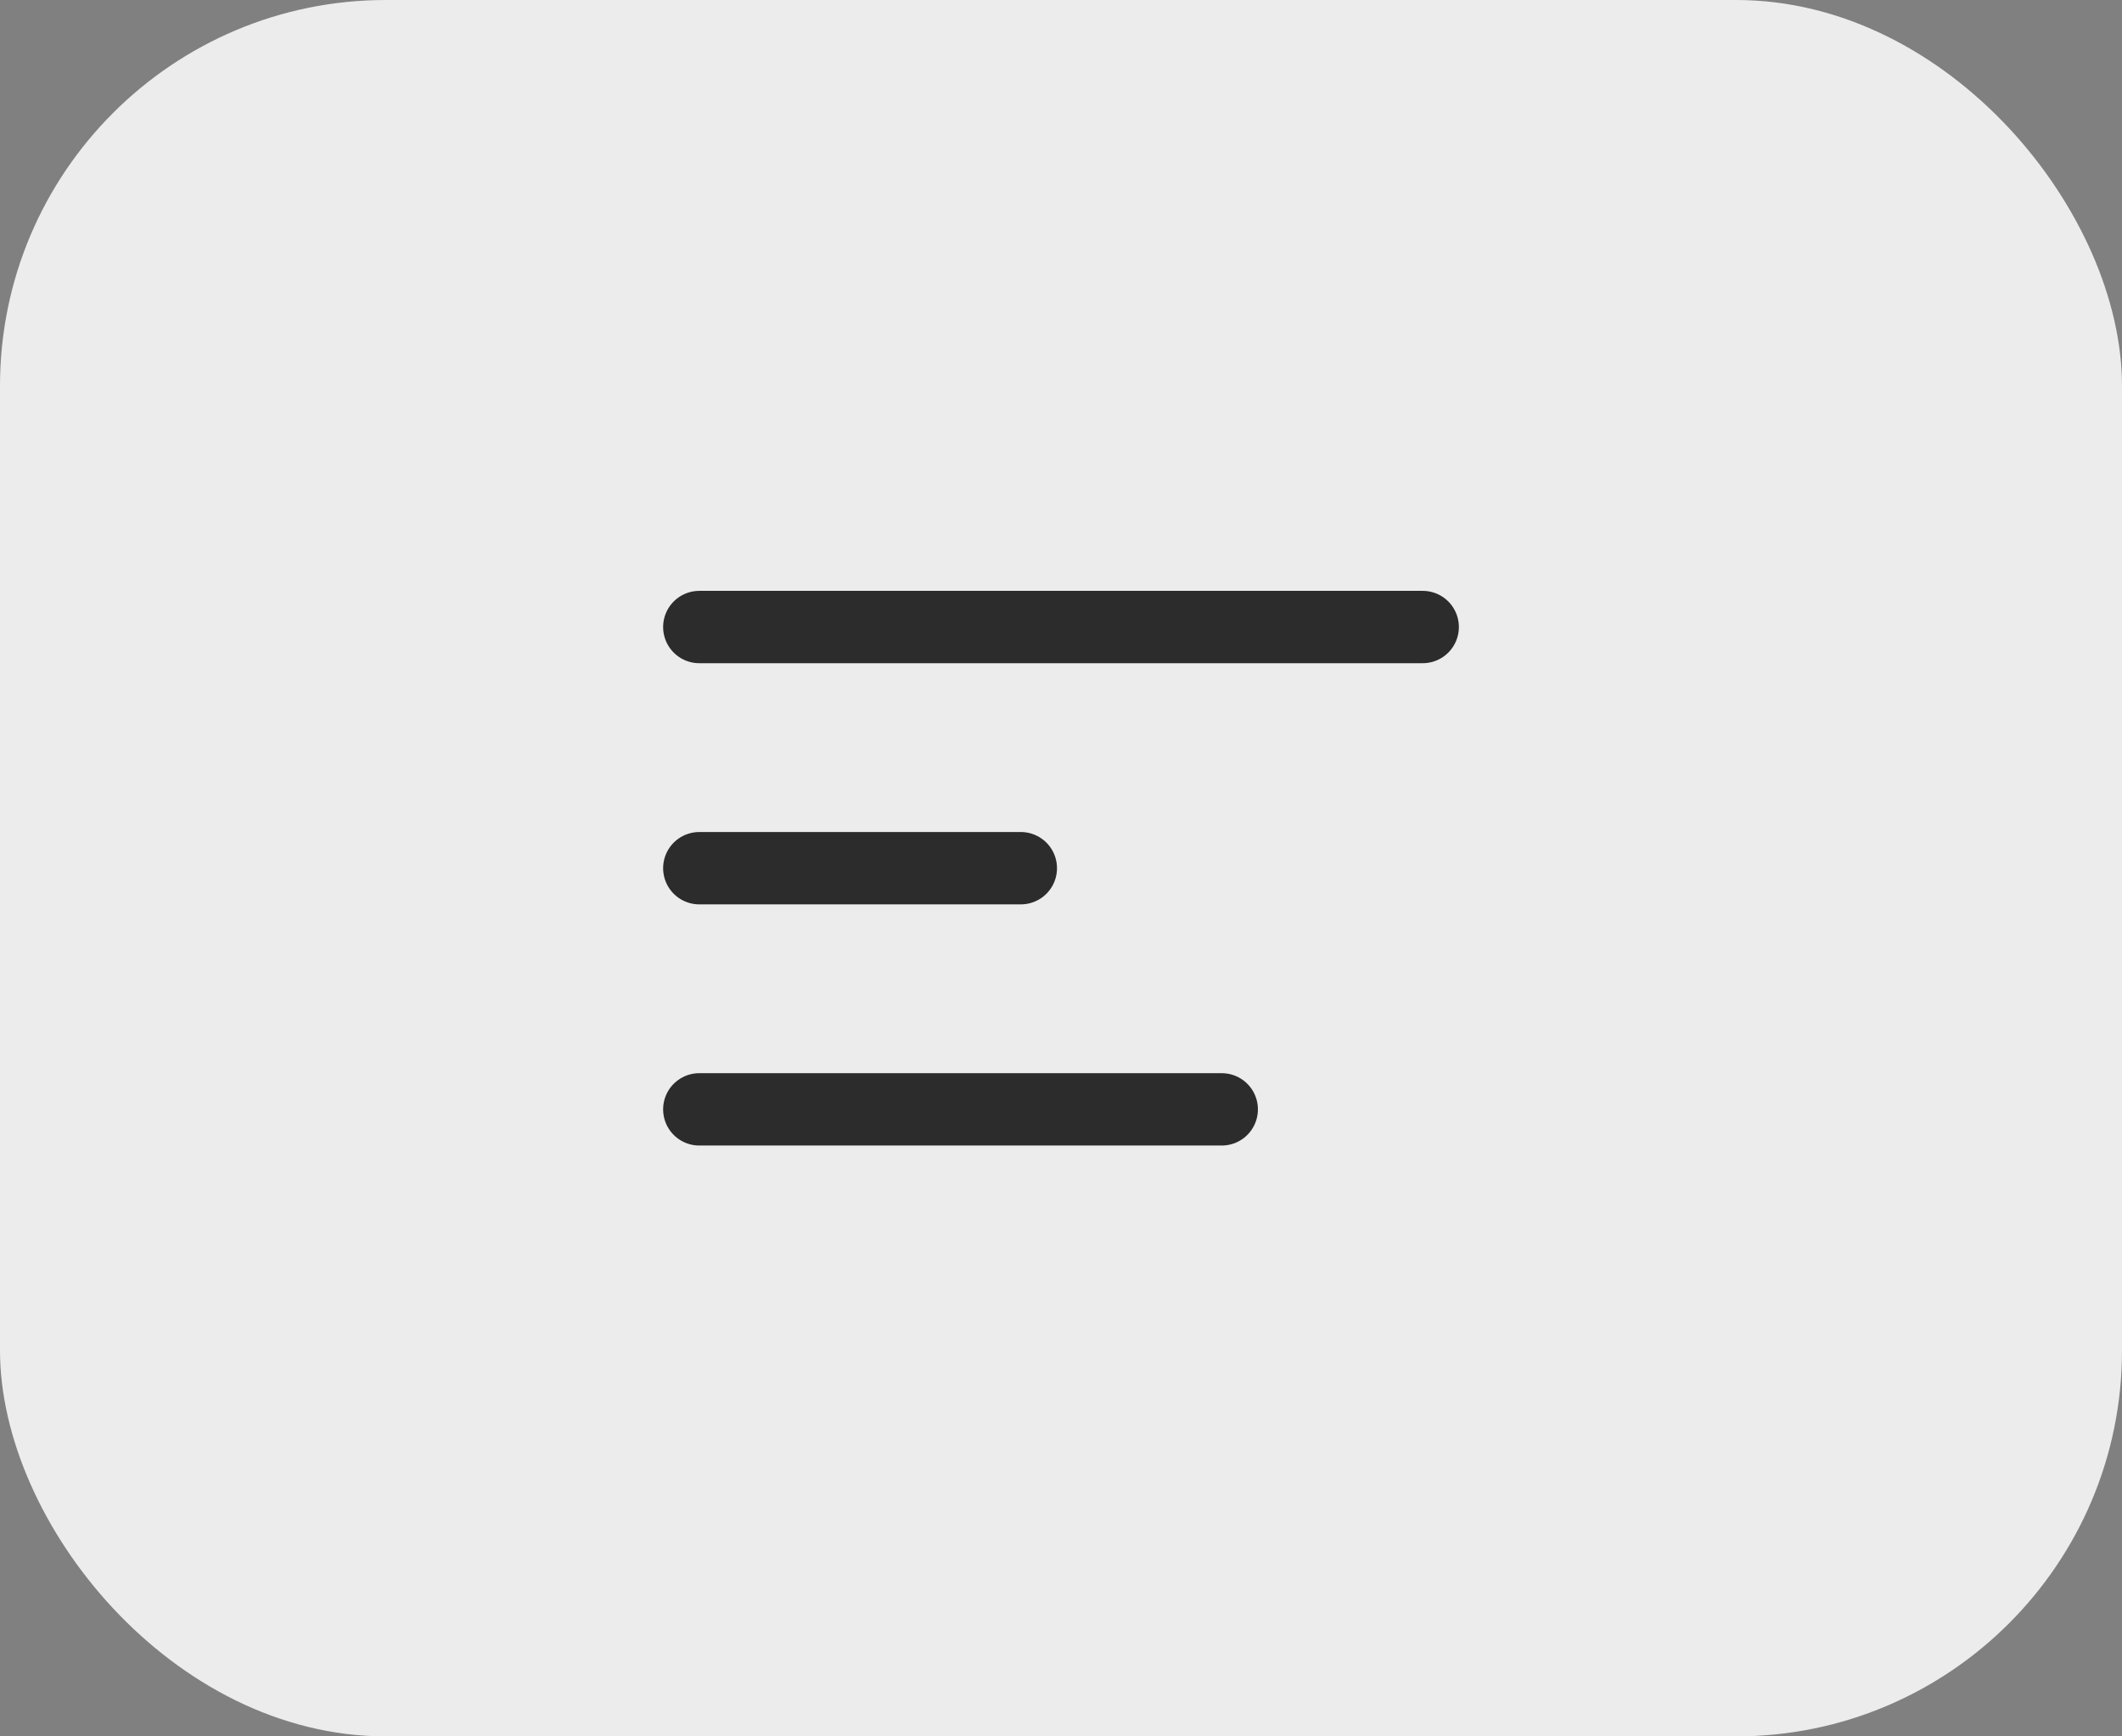
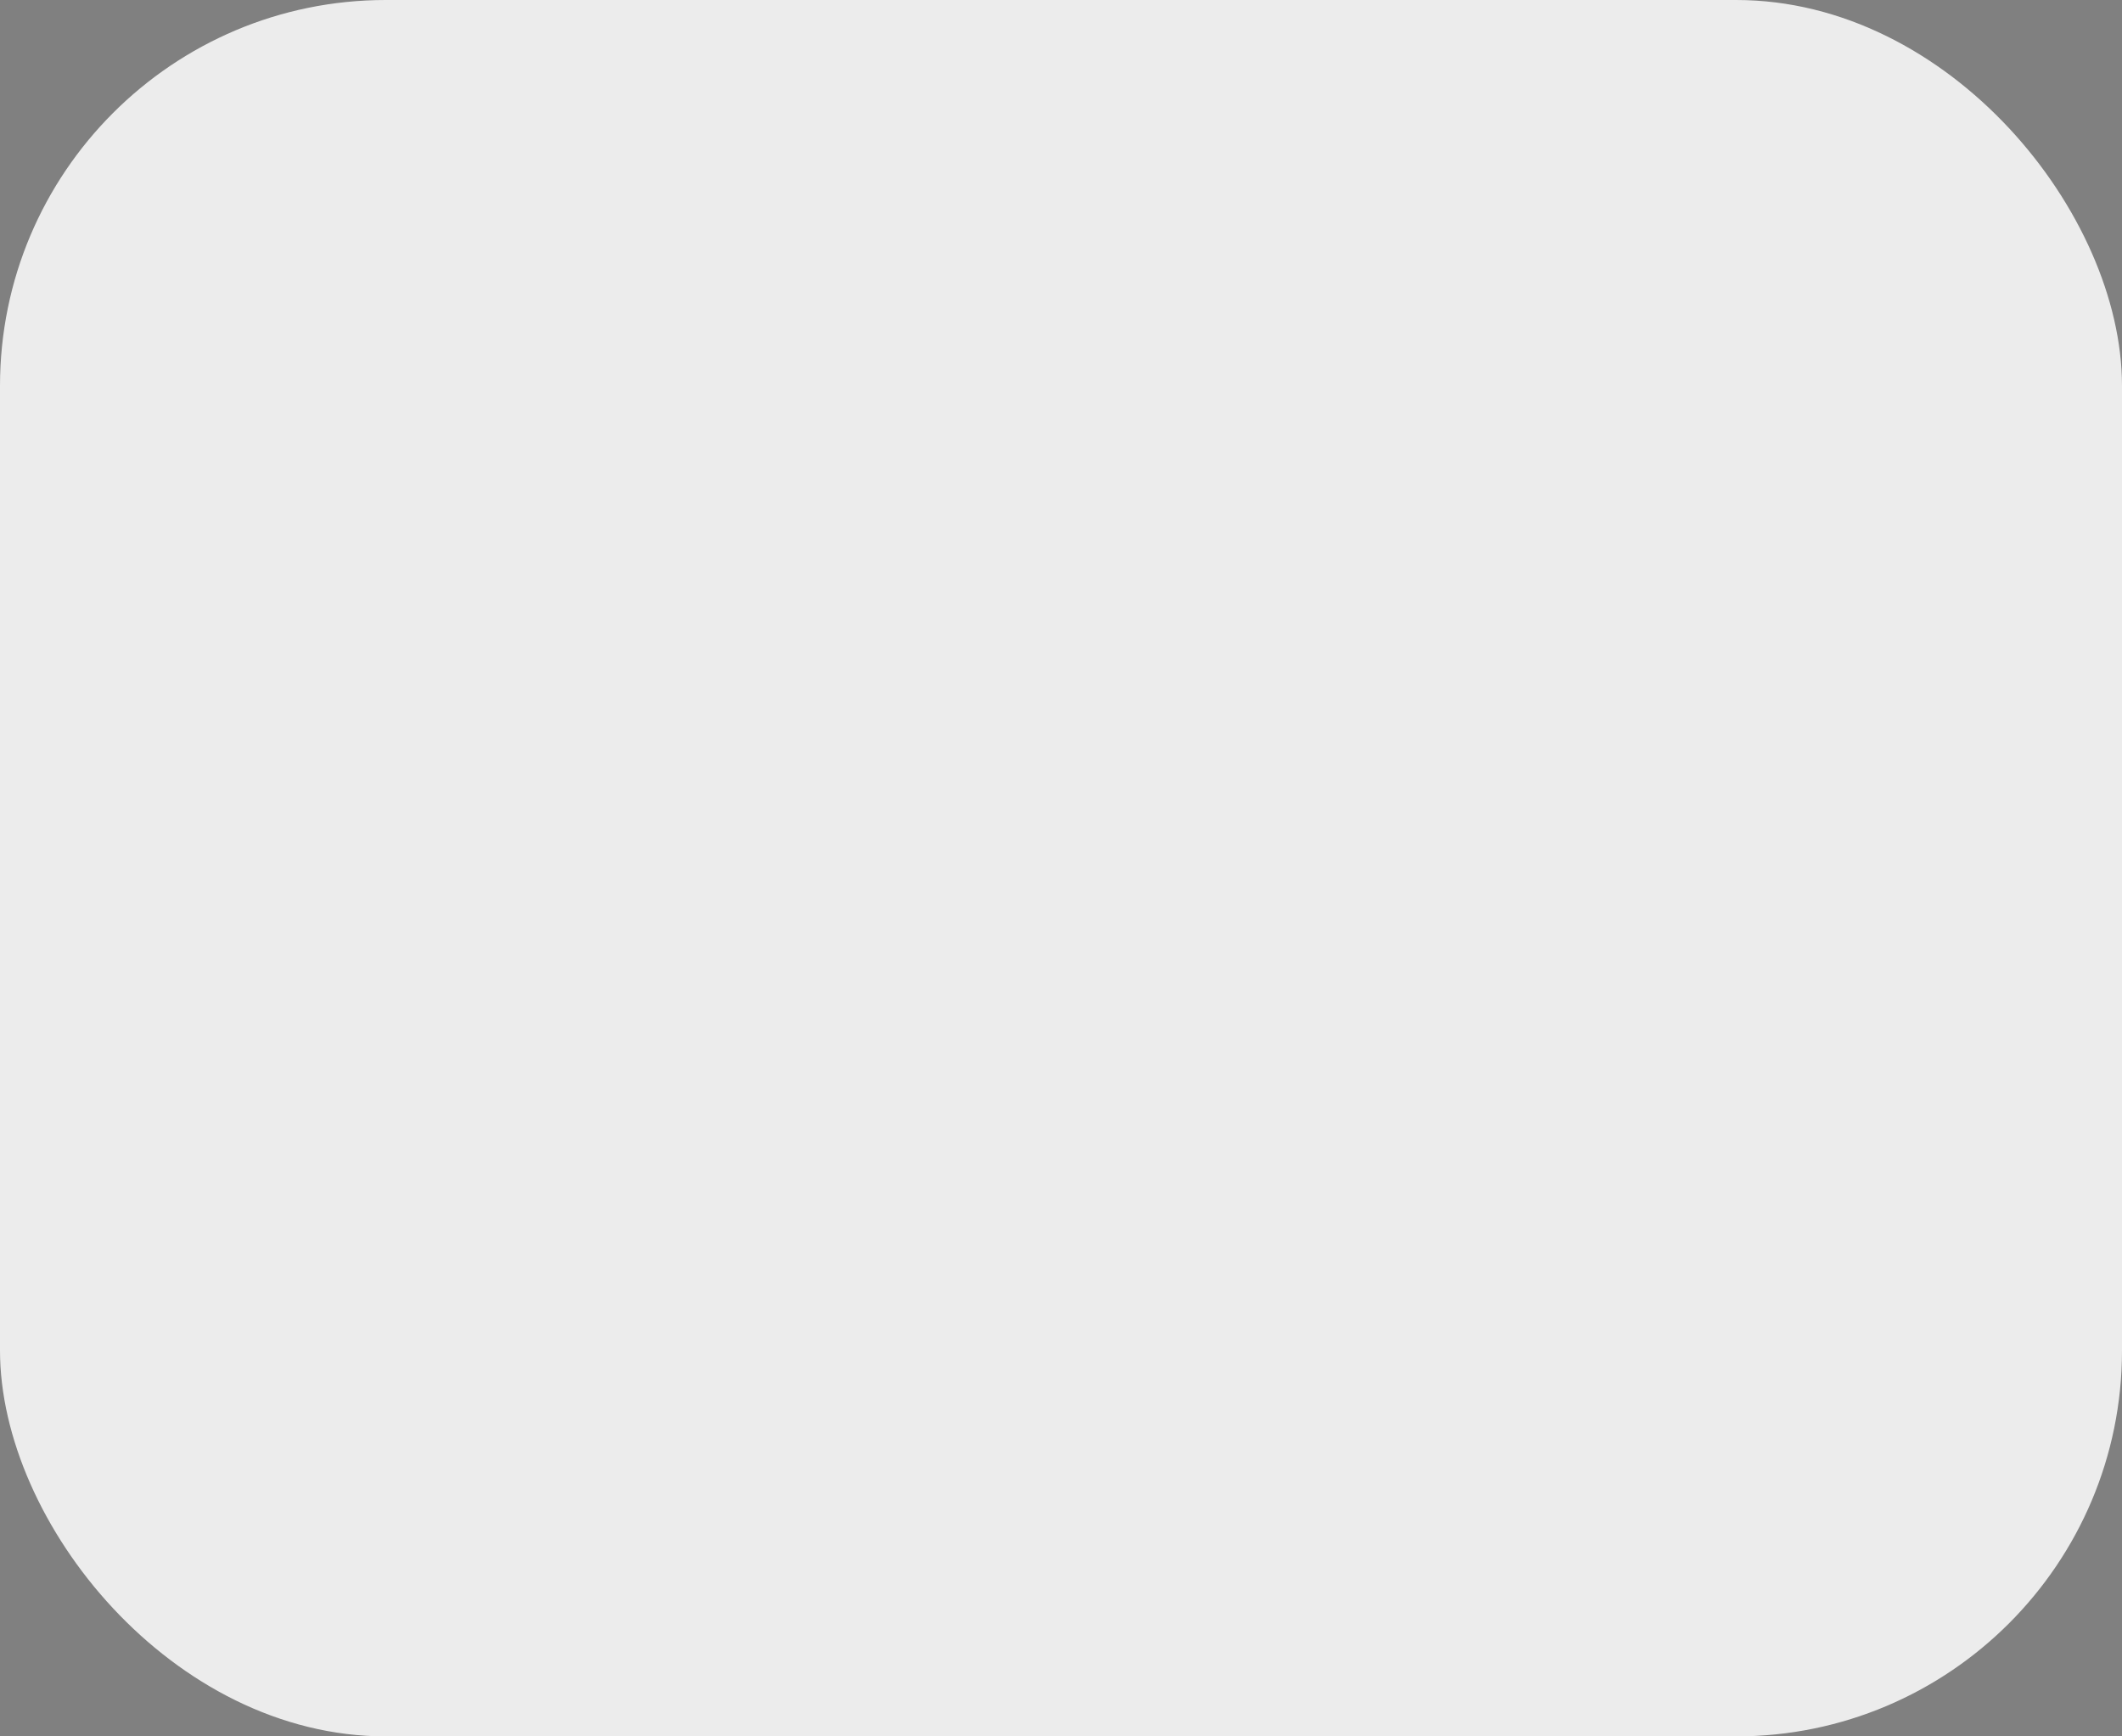
<svg xmlns="http://www.w3.org/2000/svg" width="44" height="36" viewBox="0 0 44 36" fill="none">
  <rect x="0" y="0" width="44" height="36" fill="#808080" stroke="none" />
  <rect width="44" height="36" rx="8" fill="#ECECEC" />
-   <path d="M14.5 13H29.5M14.5 18H21.167M14.5 23H25.333" stroke="#2C2C2C" stroke-width="1.5" stroke-linecap="round" />
</svg>